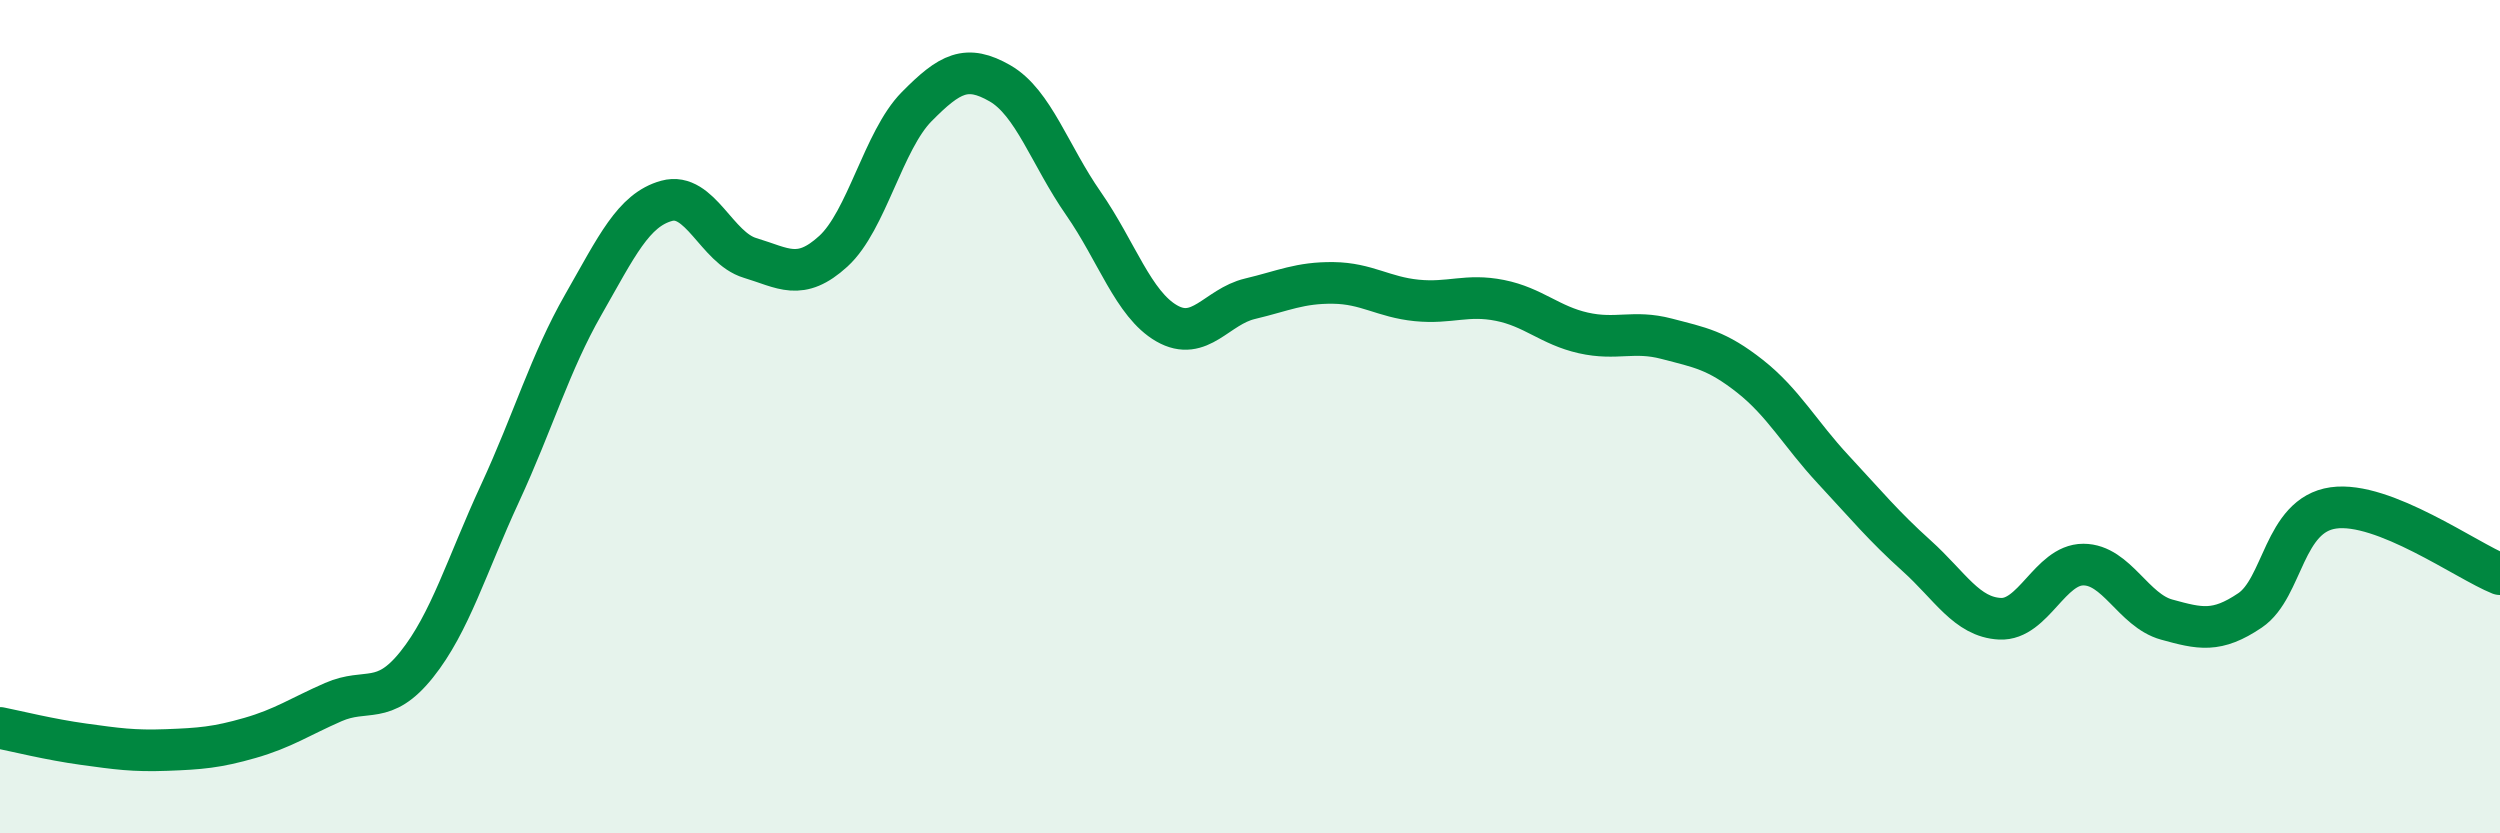
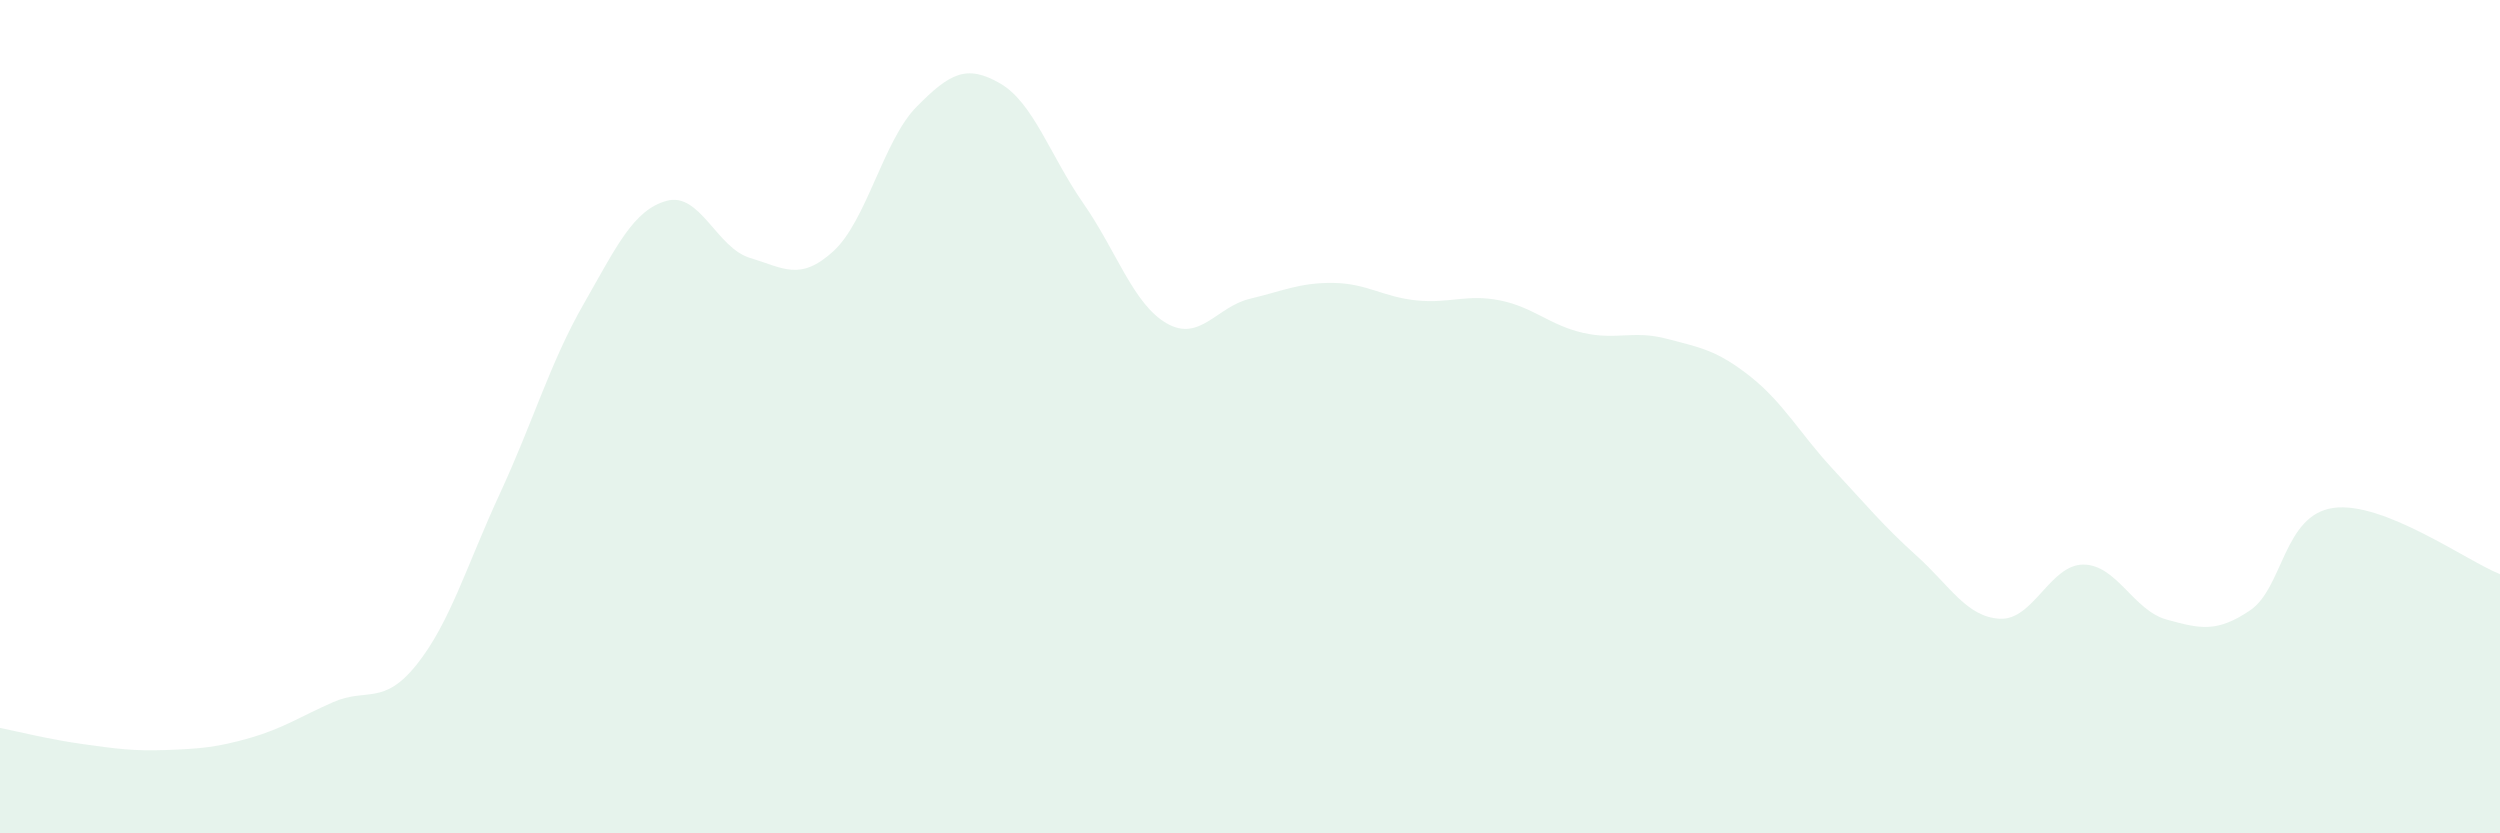
<svg xmlns="http://www.w3.org/2000/svg" width="60" height="20" viewBox="0 0 60 20">
  <path d="M 0,17.47 C 0.4,17.55 1.2,17.75 2,17.86 C 2.8,17.97 3.2,18.03 4,18 C 4.8,17.97 5.2,17.94 6,17.71 C 6.8,17.48 7.2,17.2 8,16.85 C 8.8,16.5 9.2,16.95 10,15.95 C 10.8,14.95 11.2,13.57 12,11.84 C 12.8,10.11 13.2,8.71 14,7.31 C 14.8,5.91 15.2,5.04 16,4.82 C 16.8,4.6 17.2,5.95 18,6.19 C 18.8,6.43 19.2,6.76 20,6.03 C 20.8,5.3 21.2,3.37 22,2.56 C 22.8,1.75 23.2,1.54 24,2 C 24.8,2.46 25.2,3.73 26,4.88 C 26.8,6.03 27.2,7.3 28,7.76 C 28.8,8.22 29.2,7.36 30,7.17 C 30.8,6.98 31.2,6.78 32,6.79 C 32.8,6.8 33.2,7.13 34,7.21 C 34.8,7.29 35.2,7.05 36,7.21 C 36.8,7.37 37.2,7.81 38,7.99 C 38.8,8.17 39.2,7.92 40,8.13 C 40.8,8.34 41.2,8.4 42,9.03 C 42.8,9.66 43.2,10.41 44,11.27 C 44.8,12.13 45.2,12.62 46,13.34 C 46.8,14.06 47.2,14.81 48,14.85 C 48.8,14.89 49.2,13.55 50,13.55 C 50.8,13.55 51.2,14.65 52,14.87 C 52.8,15.09 53.2,15.19 54,14.65 C 54.8,14.11 54.8,12.36 56,12.19 C 57.2,12.02 59.2,13.46 60,13.78L60 20L0 20Z" fill="#008740" opacity="0.1" stroke-linecap="round" stroke-linejoin="round" />
-   <path d="M 0,17.47 C 0.4,17.55 1.2,17.75 2,17.86 C 2.8,17.97 3.2,18.03 4,18 C 4.8,17.97 5.2,17.94 6,17.71 C 6.8,17.48 7.2,17.2 8,16.85 C 8.8,16.5 9.2,16.95 10,15.95 C 10.8,14.95 11.2,13.57 12,11.84 C 12.8,10.11 13.2,8.71 14,7.31 C 14.8,5.91 15.2,5.04 16,4.82 C 16.8,4.6 17.2,5.95 18,6.19 C 18.8,6.43 19.2,6.76 20,6.03 C 20.8,5.3 21.2,3.37 22,2.56 C 22.8,1.75 23.2,1.54 24,2 C 24.8,2.46 25.2,3.73 26,4.88 C 26.8,6.03 27.2,7.3 28,7.76 C 28.8,8.22 29.2,7.36 30,7.17 C 30.8,6.98 31.2,6.78 32,6.79 C 32.8,6.8 33.2,7.13 34,7.21 C 34.8,7.29 35.2,7.05 36,7.21 C 36.8,7.37 37.2,7.81 38,7.99 C 38.8,8.17 39.2,7.92 40,8.13 C 40.8,8.34 41.2,8.4 42,9.03 C 42.8,9.66 43.2,10.41 44,11.27 C 44.8,12.13 45.2,12.62 46,13.34 C 46.8,14.06 47.2,14.81 48,14.85 C 48.8,14.89 49.2,13.55 50,13.55 C 50.8,13.55 51.2,14.65 52,14.87 C 52.8,15.09 53.2,15.19 54,14.65 C 54.8,14.11 54.8,12.36 56,12.19 C 57.2,12.02 59.2,13.46 60,13.78" stroke="#008740" stroke-width="1" fill="none" stroke-linecap="round" stroke-linejoin="round" />
</svg>